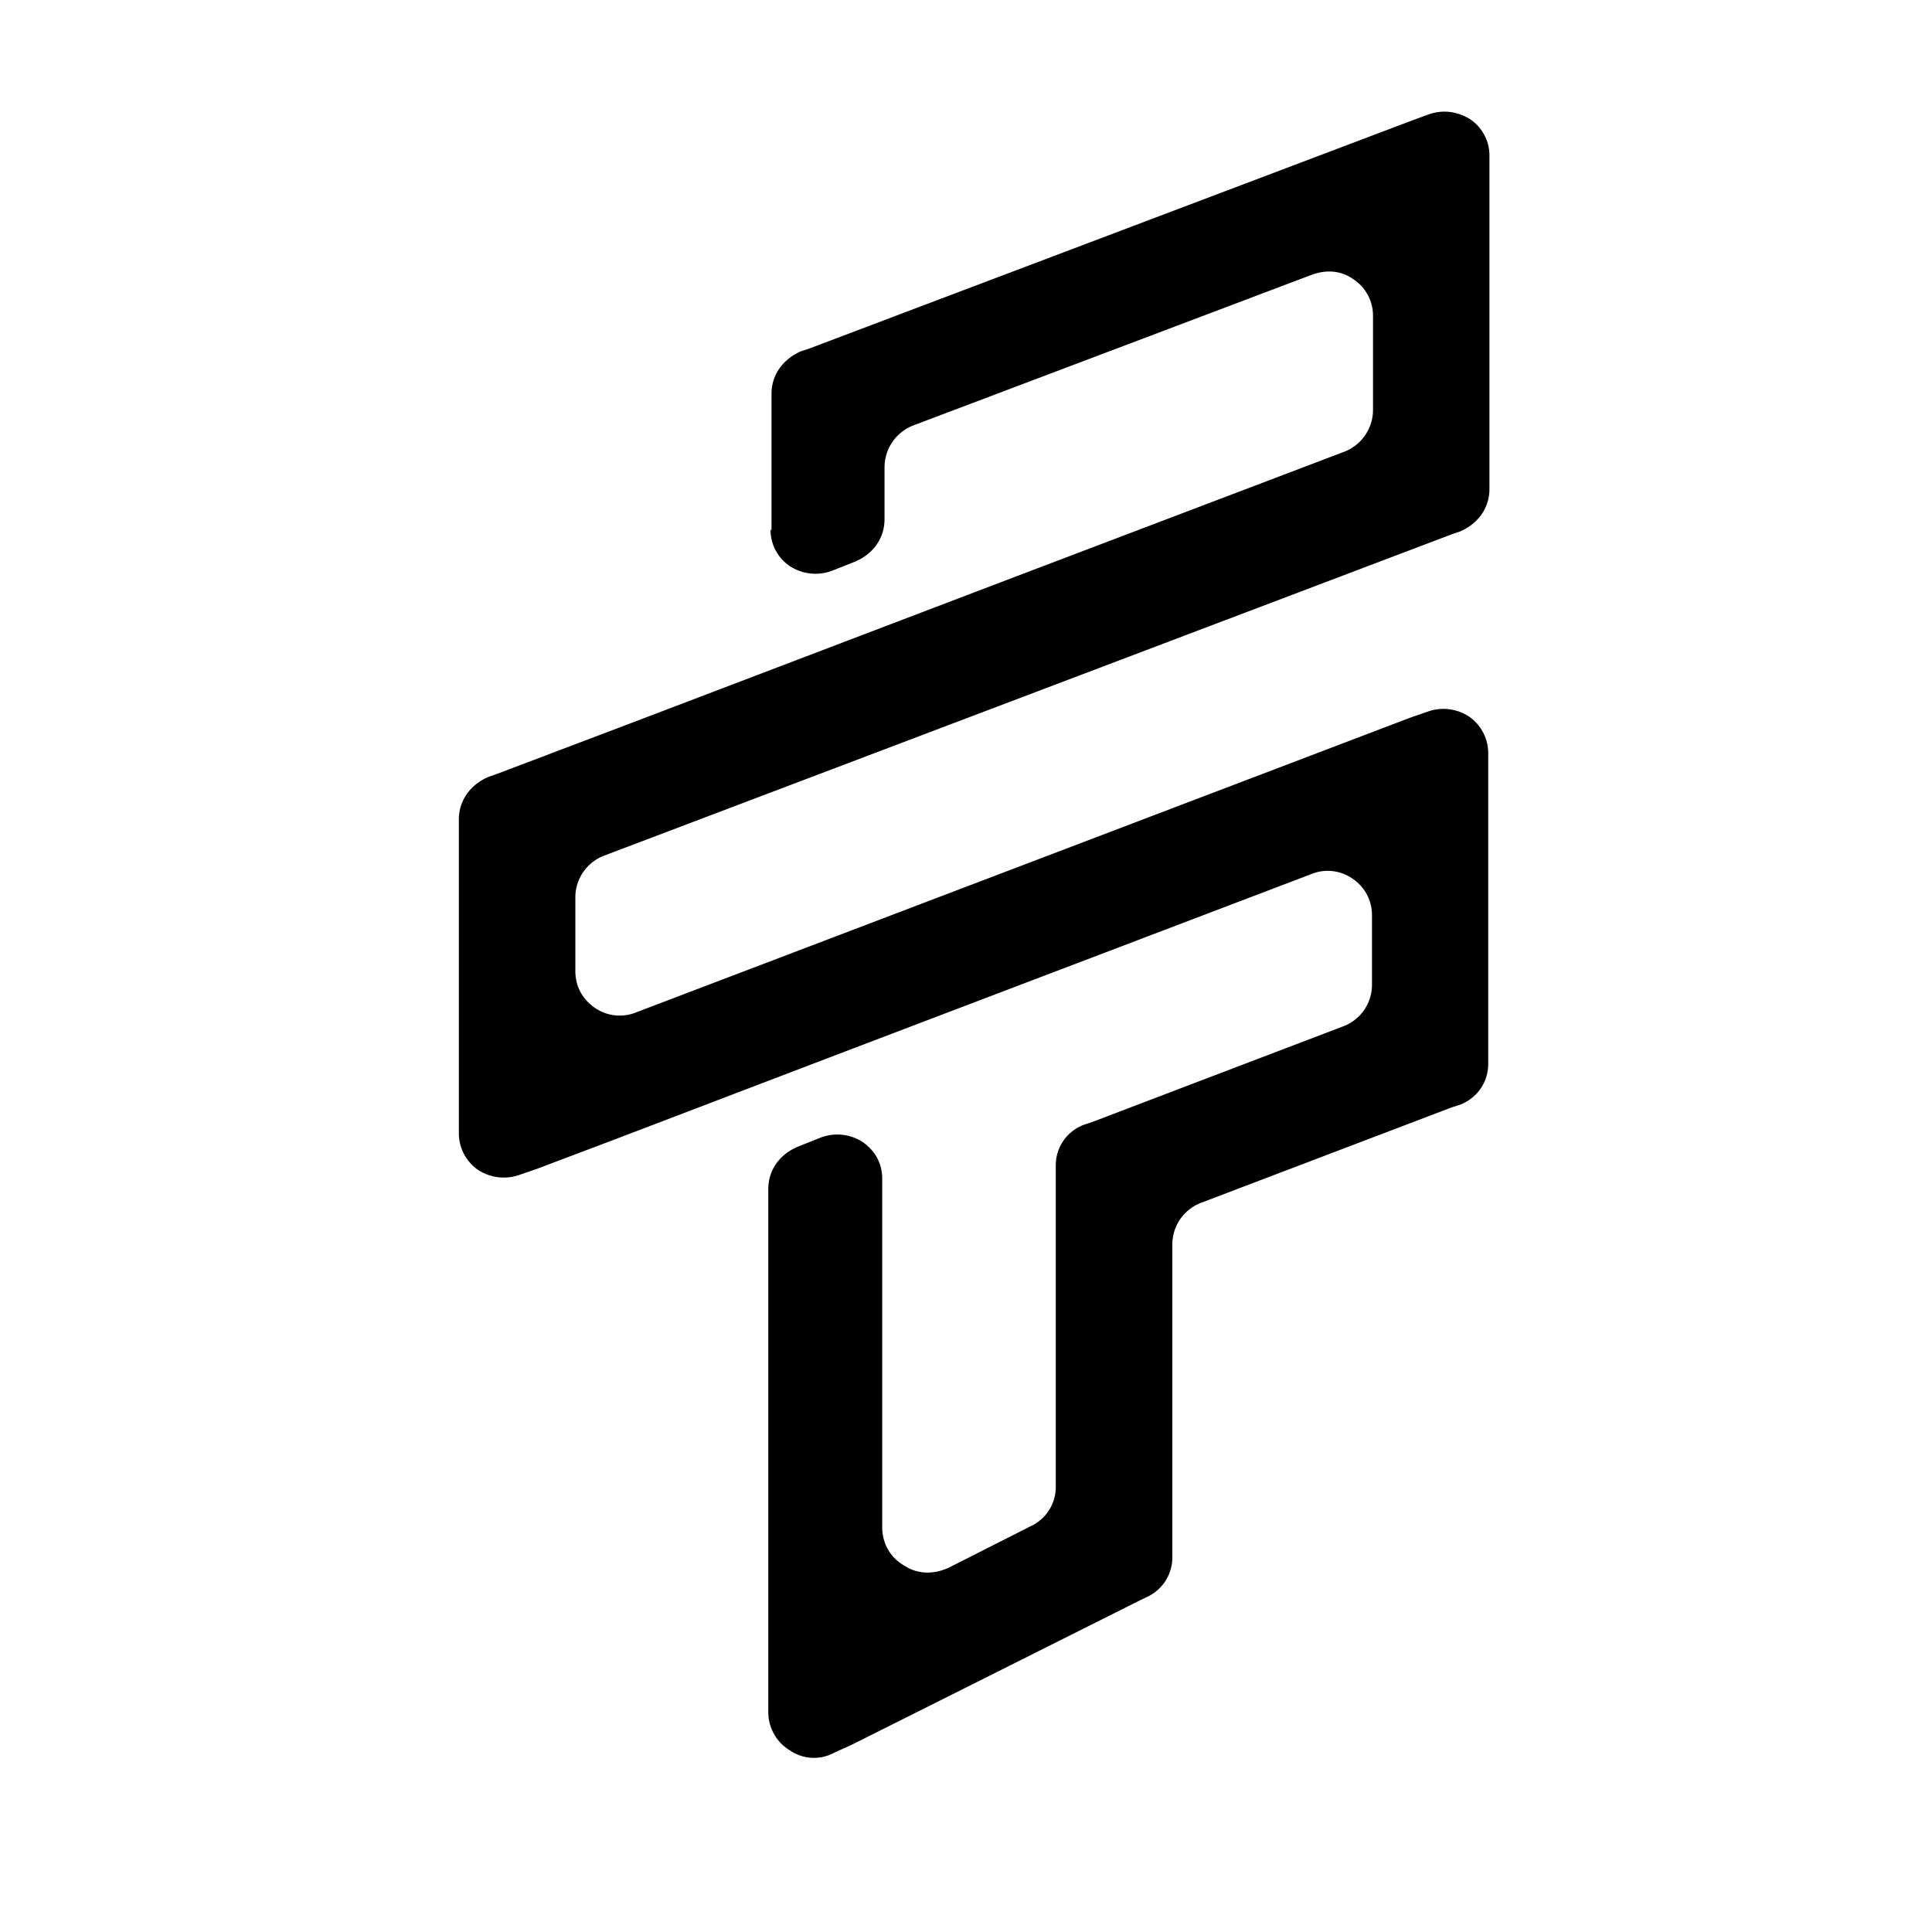
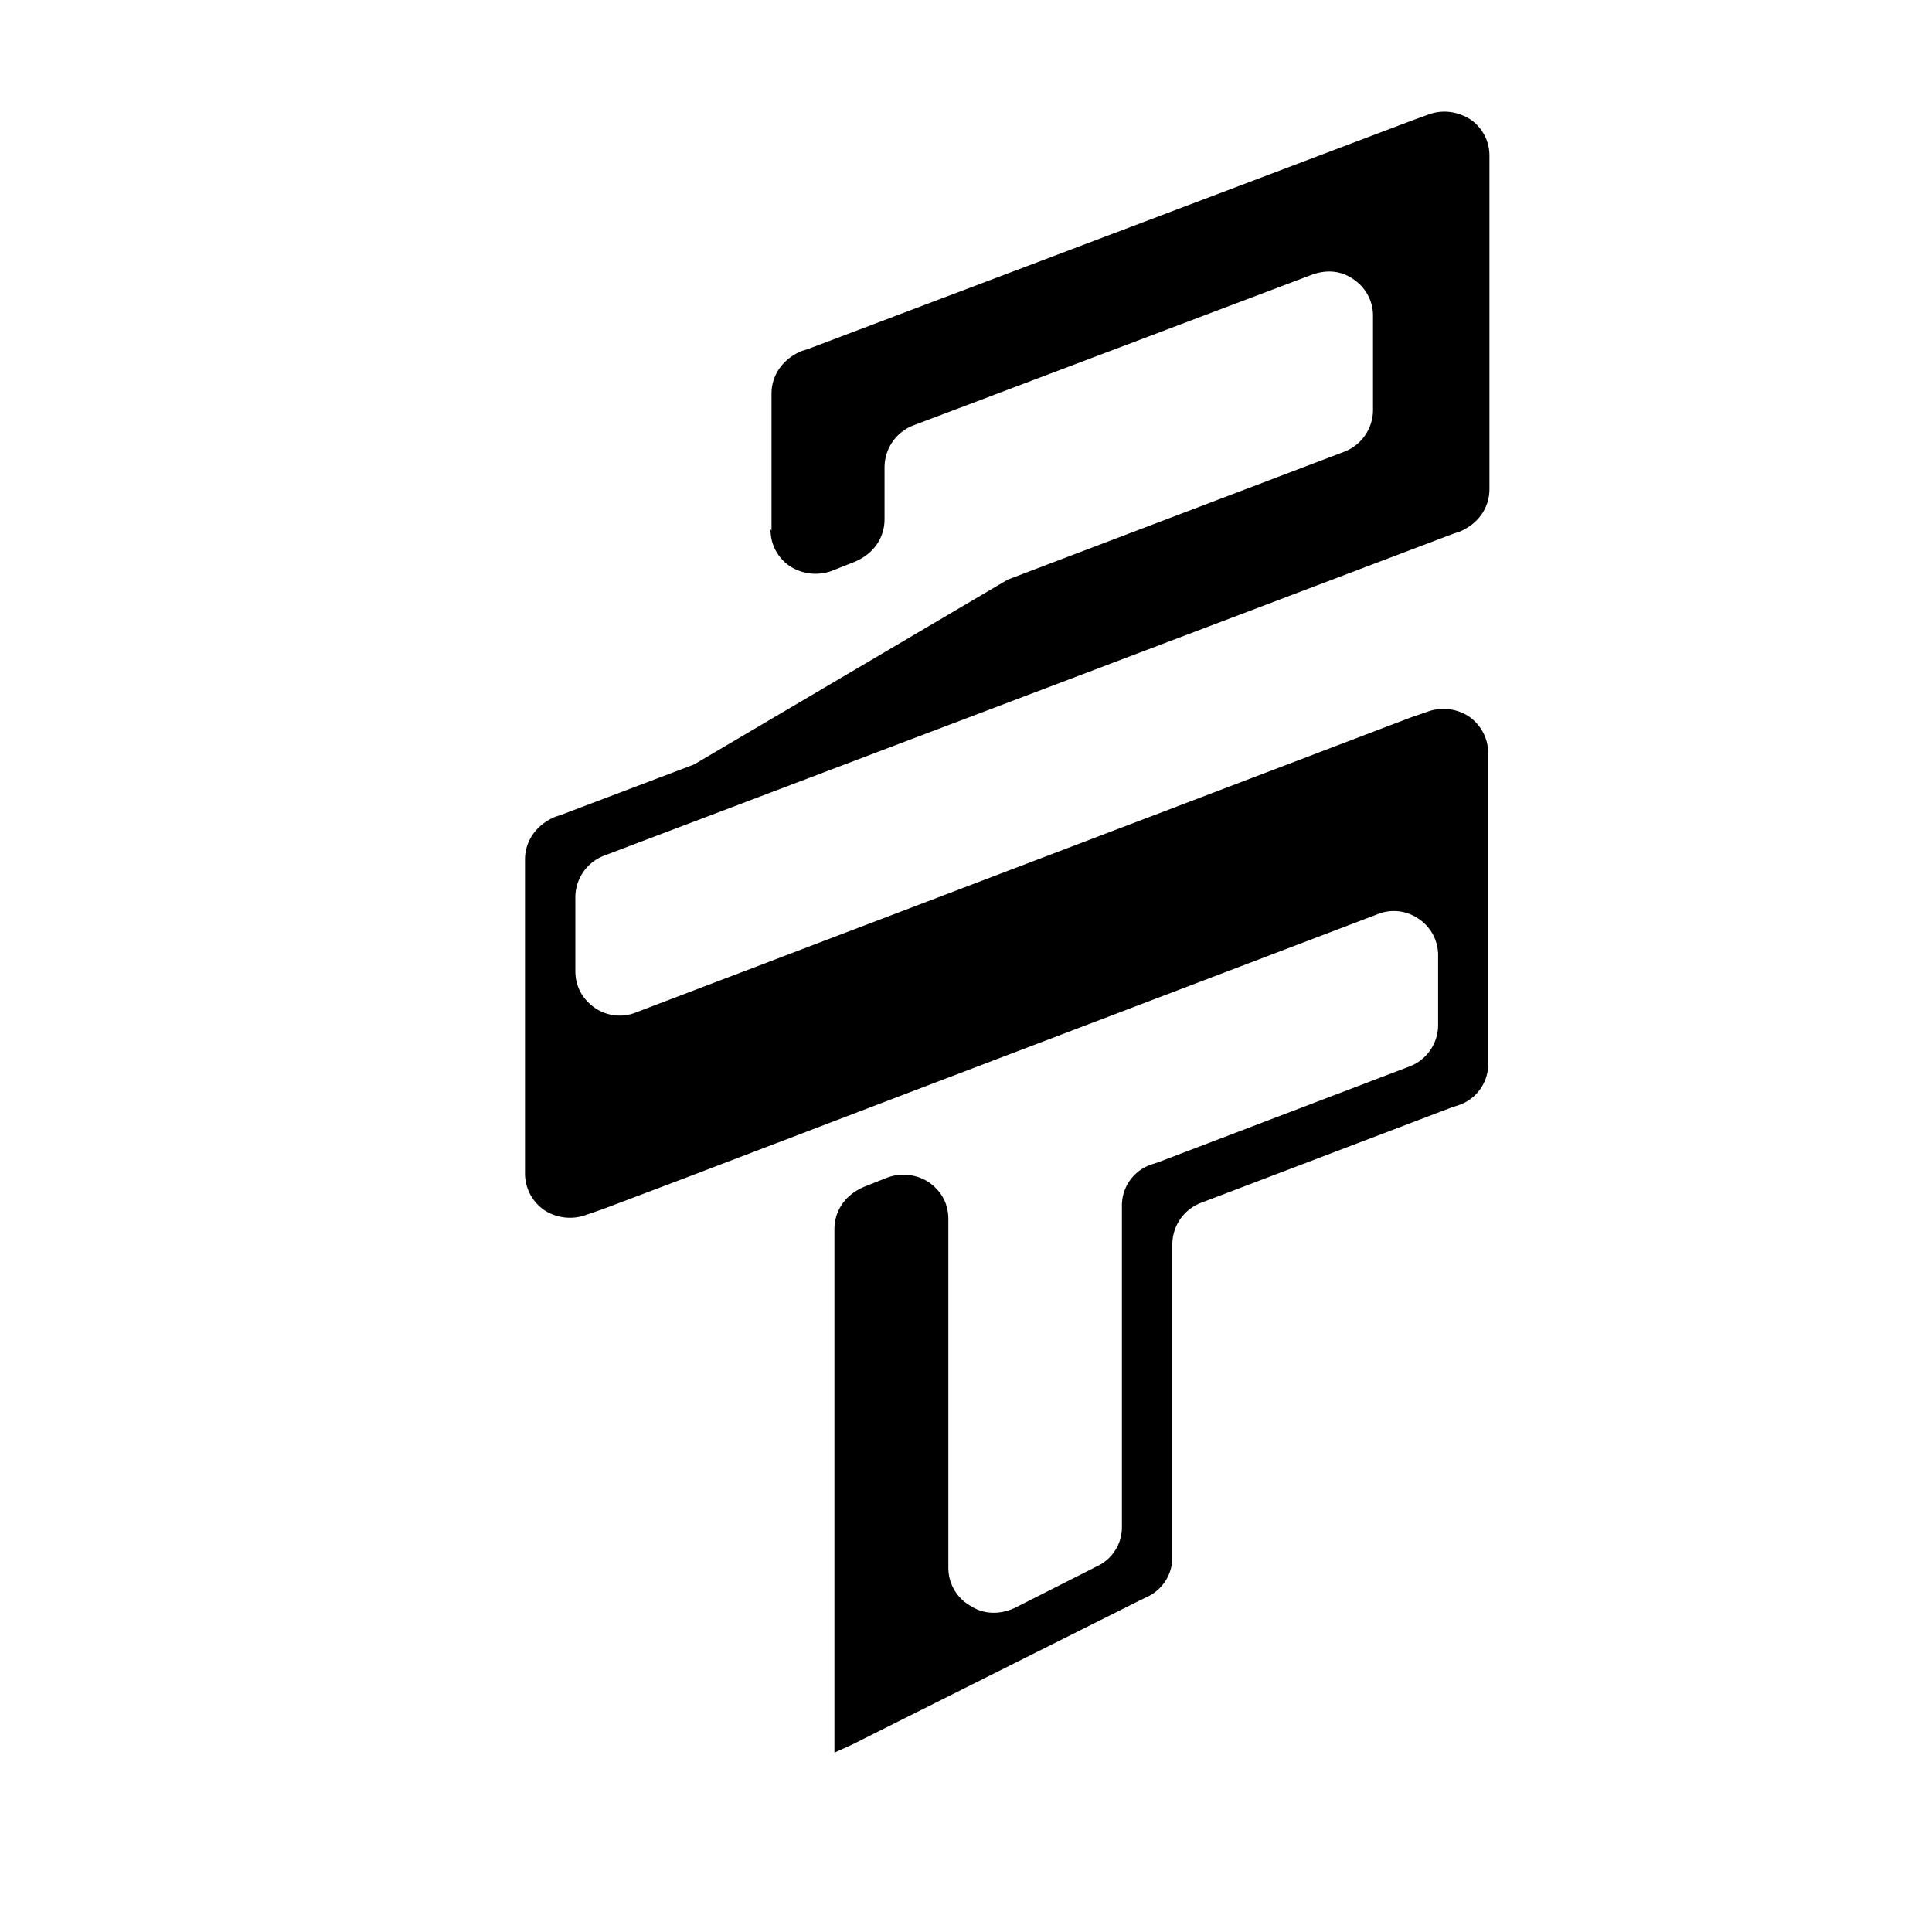
<svg xmlns="http://www.w3.org/2000/svg" data-bbox="7.125 1.734 16.003 25.562" height="40" viewBox="0 0 30 30" width="40" data-type="shape">
  <g>
-     <path fill-rule="evenodd" d="M11.98 8.238V6.113c0-.293.18-.539.461-.66l.11-.035 9.375-3.547.246-.09c.23-.086.46-.05.656.07a.68.68 0 0 1 .3.575v5.168c0 .293-.175.539-.46.66l-.105.035-13.168 4.992a.694.694 0 0 0-.461.66v1.133c0 .242.105.434.3.574a.681.681 0 0 0 .657.067l12.015-4.574.25-.086a.725.725 0 0 1 .653.07c.195.137.3.348.3.574v4.817a.673.673 0 0 1-.457.644l-.109.035-3.879 1.477a.692.692 0 0 0-.46.644v4.856a.676.676 0 0 1-.392.625l-.105.05-4.484 2.247-.266.12a.658.658 0 0 1-.691-.034.692.692 0 0 1-.336-.59v-8.125c0-.297.175-.54.46-.66l.352-.14a.725.725 0 0 1 .656.07c.196.14.301.331.301.574v5.41c0 .242.125.468.34.59.211.14.461.14.691.035l1.274-.645a.67.67 0 0 0 .39-.625v-4.976a.67.67 0 0 1 .461-.641l.106-.035 3.883-1.48a.69.69 0 0 0 .46-.641v-1.082a.678.678 0 0 0-.3-.574.676.676 0 0 0-.656-.067l-7.215 2.746-3.563 1.36-1.238.468-.25.086a.732.732 0 0 1-.656-.07.693.693 0 0 1-.301-.574v-4.871c0-.293.18-.54.46-.66l.106-.036 2.059-.78L15.648 9l5.211-1.98a.697.697 0 0 0 .461-.66V4.913a.678.678 0 0 0-.3-.574c-.196-.14-.426-.156-.657-.07l-6.168 2.332a.699.699 0 0 0-.46.66v.8c0 .297-.176.54-.458.66l-.355.141a.732.732 0 0 1-.656-.07.678.678 0 0 1-.301-.574Zm0 0" />
+     <path fill-rule="evenodd" d="M11.98 8.238V6.113c0-.293.18-.539.461-.66l.11-.035 9.375-3.547.246-.09c.23-.086.46-.05.656.07a.68.68 0 0 1 .3.575v5.168c0 .293-.175.539-.46.66l-.105.035-13.168 4.992a.694.694 0 0 0-.461.66v1.133c0 .242.105.434.3.574a.681.681 0 0 0 .657.067l12.015-4.574.25-.086a.725.725 0 0 1 .653.07c.195.137.3.348.3.574v4.817a.673.673 0 0 1-.457.644l-.109.035-3.879 1.477a.692.692 0 0 0-.46.644v4.856a.676.676 0 0 1-.392.625l-.105.05-4.484 2.247-.266.12v-8.125c0-.297.175-.54.46-.66l.352-.14a.725.725 0 0 1 .656.07c.196.14.301.331.301.574v5.41c0 .242.125.468.34.59.211.14.461.14.691.035l1.274-.645a.67.67 0 0 0 .39-.625v-4.976a.67.67 0 0 1 .461-.641l.106-.035 3.883-1.48a.69.69 0 0 0 .46-.641v-1.082a.678.678 0 0 0-.3-.574.676.676 0 0 0-.656-.067l-7.215 2.746-3.563 1.36-1.238.468-.25.086a.732.732 0 0 1-.656-.07.693.693 0 0 1-.301-.574v-4.871c0-.293.18-.54.46-.66l.106-.036 2.059-.78L15.648 9l5.211-1.98a.697.697 0 0 0 .461-.66V4.913a.678.678 0 0 0-.3-.574c-.196-.14-.426-.156-.657-.07l-6.168 2.332a.699.699 0 0 0-.46.66v.8c0 .297-.176.54-.458.66l-.355.141a.732.732 0 0 1-.656-.07.678.678 0 0 1-.301-.574Zm0 0" />
  </g>
</svg>